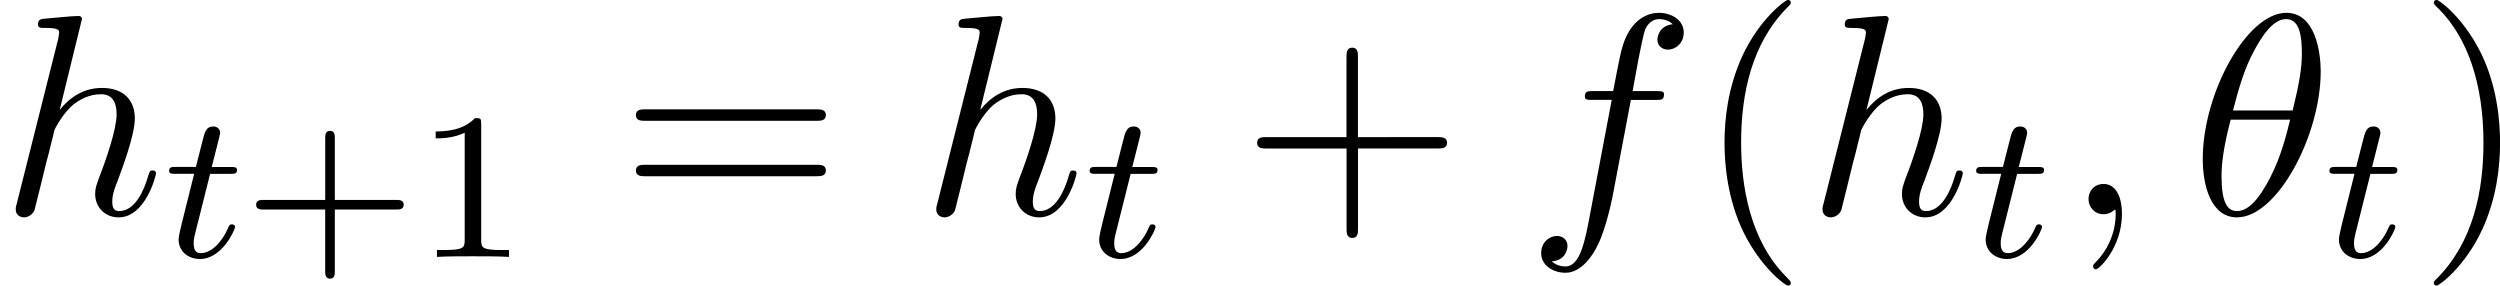
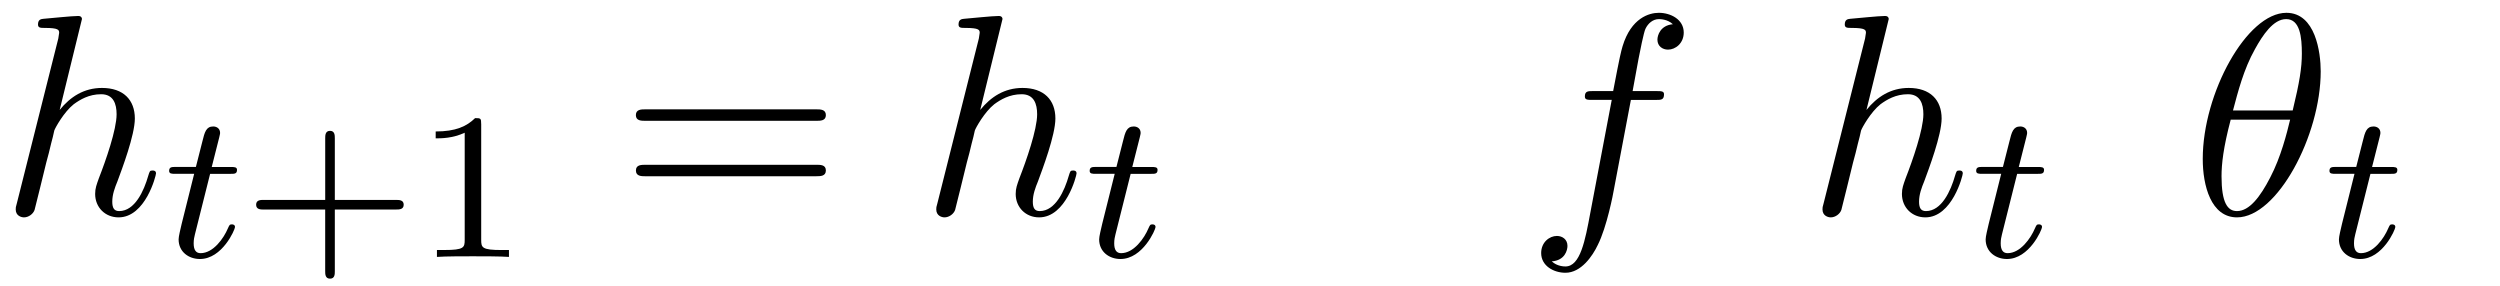
<svg xmlns="http://www.w3.org/2000/svg" xmlns:xlink="http://www.w3.org/1999/xlink" height="18.25" viewBox="1872.02 1483.22 95.46 10.909" width="159.696">
  <defs>
    <path d="M1.76-3.172h.782c.152 0 .248 0 .248-.152 0-.11-.104-.11-.24-.11h-.725l.287-1.133c.032-.12.032-.16.032-.167 0-.168-.128-.247-.263-.247-.27 0-.326.214-.414.573l-.247.972H.453c-.15 0-.255 0-.255.15 0 .113.103.113.238.113h.718L.676-1.26C.63-1.06.56-.78.56-.67c0 .48.39.75.813.75.854 0 1.34-1.124 1.34-1.22 0-.087-.072-.103-.12-.103-.087 0-.095.032-.15.15-.16.384-.56.95-1.045.95-.168 0-.263-.112-.263-.375 0-.15.024-.24.048-.343l.58-2.312z" id="g0-116" />
    <path d="M3.475-1.81h2.343c.112 0 .287 0 .287-.183s-.175-.183-.287-.183H3.475v-2.35c0-.113 0-.288-.183-.288s-.184.175-.184.287v2.35H.758c-.112 0-.288 0-.288.184s.176.184.287.184h2.35V.543c0 .112 0 .287.185.287s.183-.176.183-.288v-2.35z" id="g2-43" />
    <path d="M2.503-5.077c0-.215-.016-.223-.232-.223-.325.32-.748.51-1.505.51v.263c.215 0 .646 0 1.108-.215v4.088c0 .295-.024.39-.78.39h-.28V0c.327-.024 1.012-.024 1.37-.024s1.053 0 1.38.024v-.263h-.28c-.756 0-.78-.096-.78-.39v-4.424z" id="g2-49" />
-     <path d="M3.61 2.618c0-.033 0-.054-.185-.24-1.363-1.374-1.712-3.436-1.712-5.105 0-1.898.414-3.797 1.756-5.16.14-.13.14-.153.14-.186 0-.076-.043-.11-.108-.11-.11 0-1.09.743-1.735 2.128-.556 1.2-.687 2.41-.687 3.328 0 .85.12 2.17.72 3.403.655 1.342 1.593 2.05 1.702 2.05.065 0 .11-.03.11-.108z" id="g3-40" />
-     <path d="M3.153-2.727c0-.85-.12-2.17-.72-3.404C1.778-7.474.84-8.183.73-8.183c-.065 0-.108.044-.108.11 0 .032 0 .054.207.25 1.068 1.08 1.69 2.815 1.69 5.095 0 1.865-.404 3.785-1.756 5.16-.142.13-.142.152-.142.185 0 .066.043.11.11.11.108 0 1.09-.743 1.733-2.128.557-1.2.688-2.41.688-3.327z" id="g3-41" />
-     <path d="M4.462-2.51h3.043c.153 0 .36 0 .36-.217s-.207-.218-.36-.218H4.462V-6c0-.153 0-.36-.218-.36s-.22.207-.22.36v3.055H.972c-.152 0-.36 0-.36.218s.208.218.36.218h3.055V.546c0 .153 0 .36.22.36s.217-.207.217-.36V-2.51z" id="g3-43" />
    <path d="M7.495-3.567c.163 0 .37 0 .37-.218s-.207-.22-.36-.22H.97c-.152 0-.36 0-.36.22s.208.218.372.218h6.513zm.01 2.116c.153 0 .36 0 .36-.22s-.207-.217-.37-.217H.982c-.164 0-.37 0-.37.218s.206.22.36.22h6.533z" id="g3-61" />
-     <path d="M4.964-5.455c0-.72-.197-2.236-1.31-2.236C2.14-7.69.46-4.616.46-2.117.458-1.09.775.12 1.768.12c1.537 0 3.196-3.13 3.196-5.575zM1.614-3.96c.186-.698.404-1.57.84-2.345.295-.535.7-1.146 1.19-1.146.534 0 .6.697.6 1.32 0 .534-.088 1.09-.35 2.17h-2.28zm2.182.35c-.12.5-.35 1.428-.763 2.214C2.65-.656 2.236-.12 1.767-.12c-.36 0-.59-.316-.59-1.33 0-.46.067-1.092.35-2.16h2.27z" id="g1-18" />
-     <path d="M2.215-.01c0-.72-.273-1.146-.7-1.146-.36 0-.577.272-.577.578 0 .294.218.578.578.578.13 0 .273-.044.382-.142.033-.022.044-.033.055-.033s.022.01.022.164c0 .806-.382 1.46-.742 1.82-.12.12-.12.143-.12.175 0 .077.054.12.11.12.12 0 .992-.84.992-2.116z" id="g1-59" />
+     <path d="M4.964-5.455c0-.72-.197-2.236-1.31-2.236C2.14-7.69.46-4.616.46-2.117.458-1.09.775.12 1.768.12c1.537 0 3.196-3.13 3.196-5.575zM1.614-3.96c.186-.698.404-1.57.84-2.345.295-.535.7-1.146 1.19-1.146.534 0 .6.697.6 1.32 0 .534-.088 1.09-.35 2.17h-2.28m2.182.35c-.12.5-.35 1.428-.763 2.214C2.65-.656 2.236-.12 1.767-.12c-.36 0-.59-.316-.59-1.33 0-.46.067-1.092.35-2.16h2.27z" id="g1-18" />
    <path d="M4.004-4.364h.938c.218 0 .327 0 .327-.218 0-.12-.11-.12-.295-.12H4.07l.228-1.243c.044-.23.197-1.004.262-1.135.098-.207.284-.37.513-.37.043 0 .327 0 .534.195-.48.044-.59.426-.59.59 0 .25.198.38.405.38.283 0 .6-.24.6-.653 0-.502-.502-.753-.95-.753-.37 0-1.057.195-1.385 1.275-.065.23-.098.34-.36 1.713h-.752c-.208 0-.328 0-.328.207 0 .13.098.13.306.13h.72l-.818 4.31c-.197 1.06-.382 2.05-.95 2.05-.043 0-.316 0-.523-.195.502-.033.6-.425.6-.59 0-.25-.197-.38-.404-.38-.283 0-.6.24-.6.654 0 .49.48.752.927.752.6 0 1.037-.643 1.233-1.058.35-.687.6-2.007.61-2.083l.656-3.46z" id="g1-102" />
    <path d="M3.13-7.45c0-.012 0-.12-.14-.12-.252 0-1.048.086-1.332.108-.087.01-.207.022-.207.218 0 .13.1.13.263.13.523 0 .545.078.545.187l-.033.218L.645-.424C.6-.273.6-.25.6-.185.6.065.818.12.916.12c.175 0 .35-.13.404-.284l.207-.83.24-.98c.066-.24.13-.48.186-.73.022-.067.11-.427.12-.492.032-.1.37-.71.742-1.004.24-.175.578-.382 1.047-.382s.59.37.59.764c0 .59-.416 1.778-.677 2.443-.088.25-.142.382-.142.6 0 .513.382.895.894.895 1.026 0 1.43-1.593 1.43-1.68 0-.11-.1-.11-.132-.11-.11 0-.11.034-.163.197C5.498-.895 5.15-.12 4.55-.12c-.186 0-.263-.11-.263-.36 0-.273.098-.535.197-.775.174-.47.665-1.767.665-2.4 0-.71-.437-1.167-1.255-1.167-.688 0-1.21.338-1.615.84l.85-3.47z" id="g1-104" />
  </defs>
  <g id="page1">
    <use x="1872.02" xlink:href="#g1-104" y="1491.4" />
    <use x="1878.28" xlink:href="#g0-116" y="1493.03" />
    <use x="1881.33" xlink:href="#g2-43" y="1493.03" />
    <use x="1887.89" xlink:href="#g2-49" y="1493.03" />
    <use x="1895.69" xlink:href="#g3-61" y="1491.4" />
    <use x="1907.17" xlink:href="#g1-104" y="1491.4" />
    <use x="1913.43" xlink:href="#g0-116" y="1493.03" />
    <use x="1919.41" xlink:href="#g3-43" y="1491.4" />
    <use x="1930.29" xlink:href="#g1-102" y="1491.4" />
    <use x="1936.79" xlink:href="#g3-40" y="1491.4" />
    <use x="1941.01" xlink:href="#g1-104" y="1491.4" />
    <use x="1947.28" xlink:href="#g0-116" y="1493.03" />
    <use x="1950.83" xlink:href="#g1-59" y="1491.4" />
    <use x="1955.67" xlink:href="#g1-18" y="1491.4" />
    <use x="1960.77" xlink:href="#g0-116" y="1493.03" />
    <use x="1964.33" xlink:href="#g3-41" y="1491.4" />
  </g>
  <script type="text/ecmascript">if(window.parent.postMessage)window.parent.postMessage("3.42417|119.77247|13.68751|"+window.location,"*");</script>
</svg>